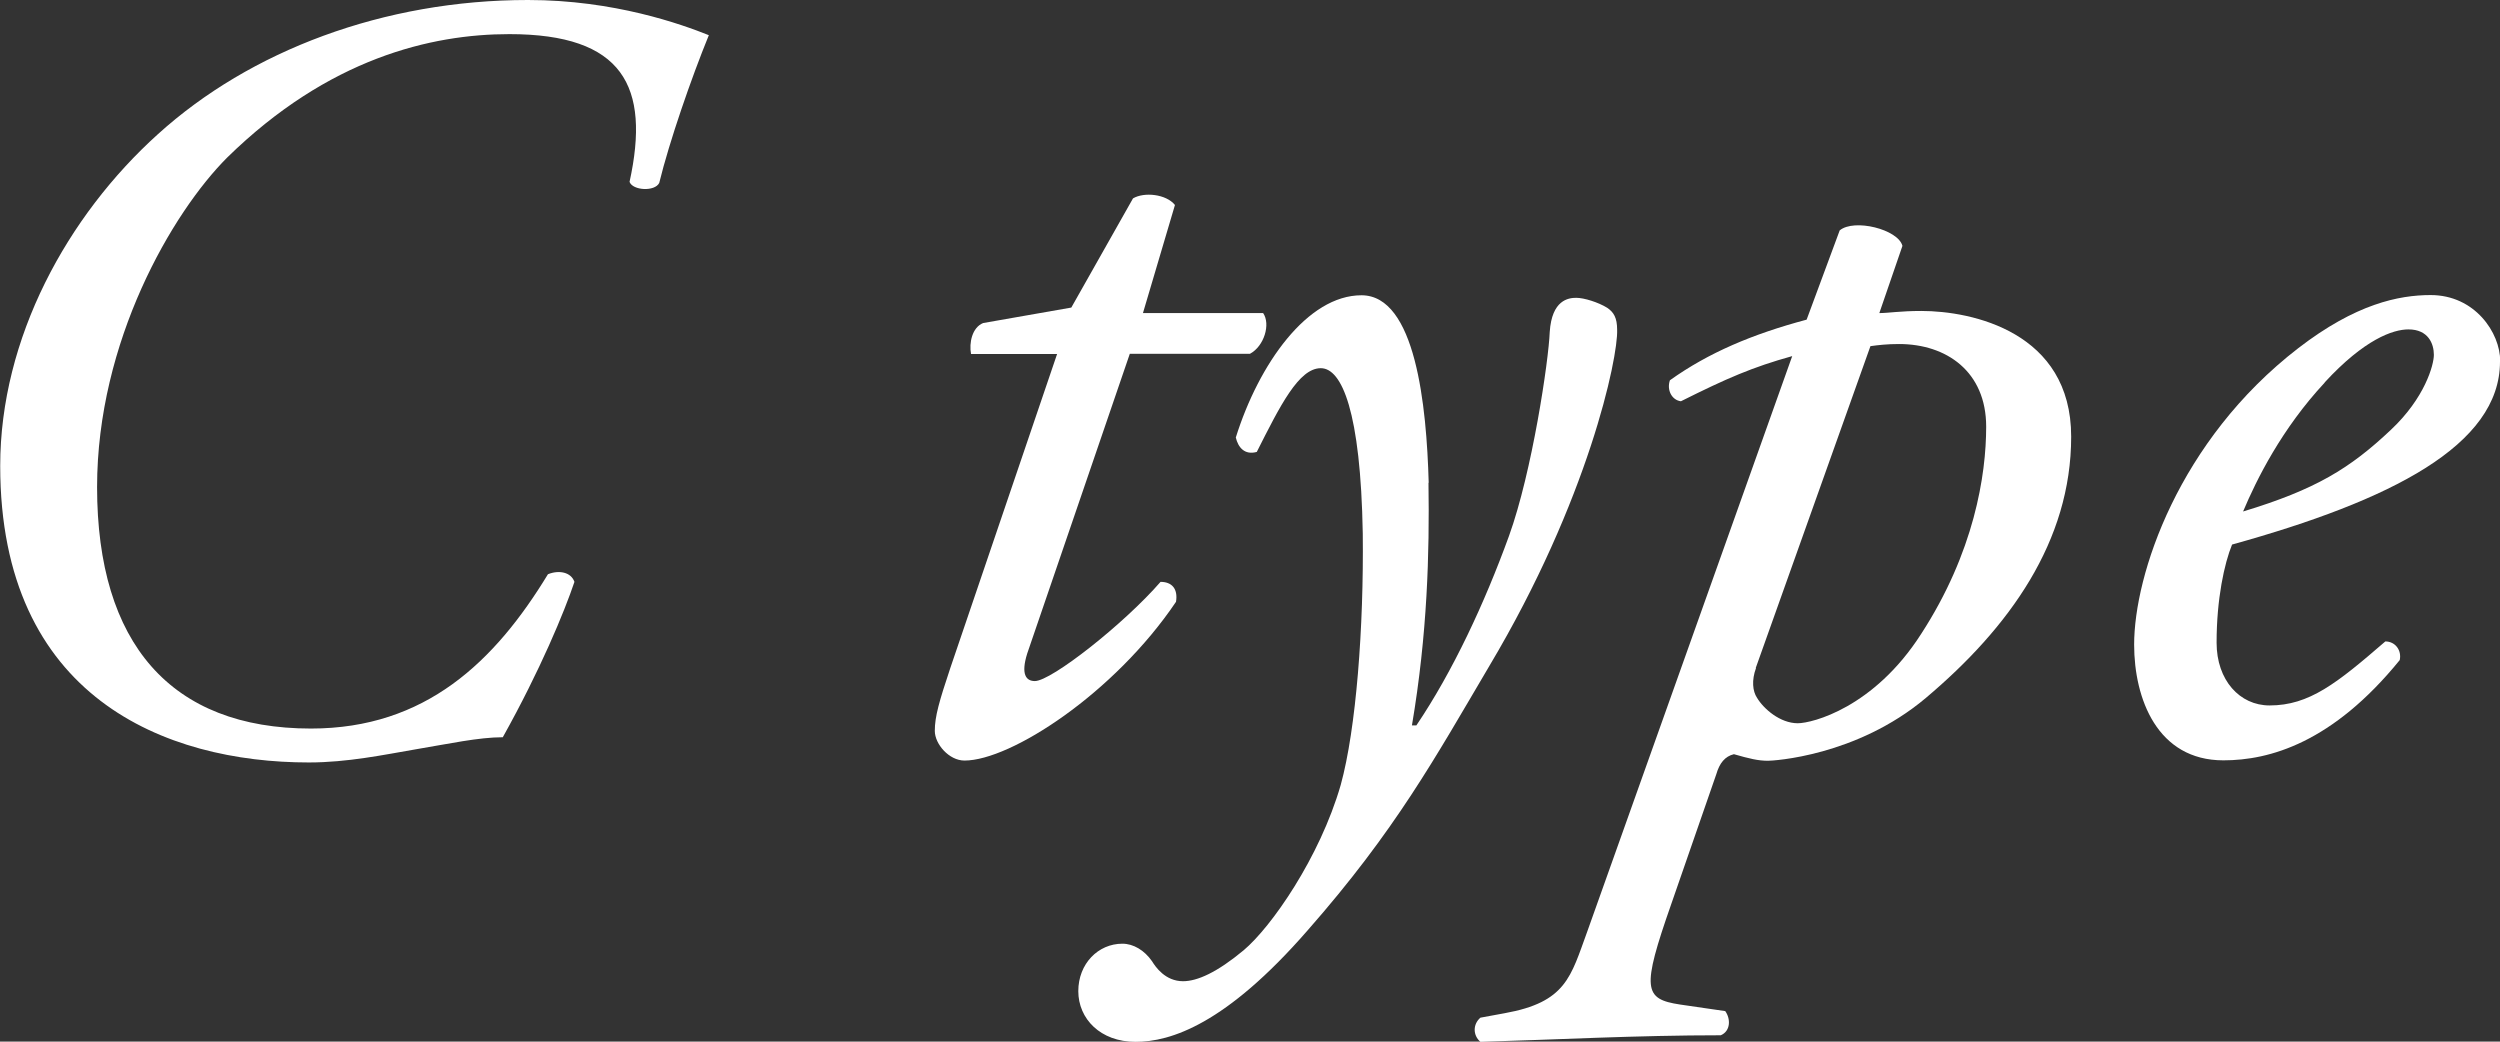
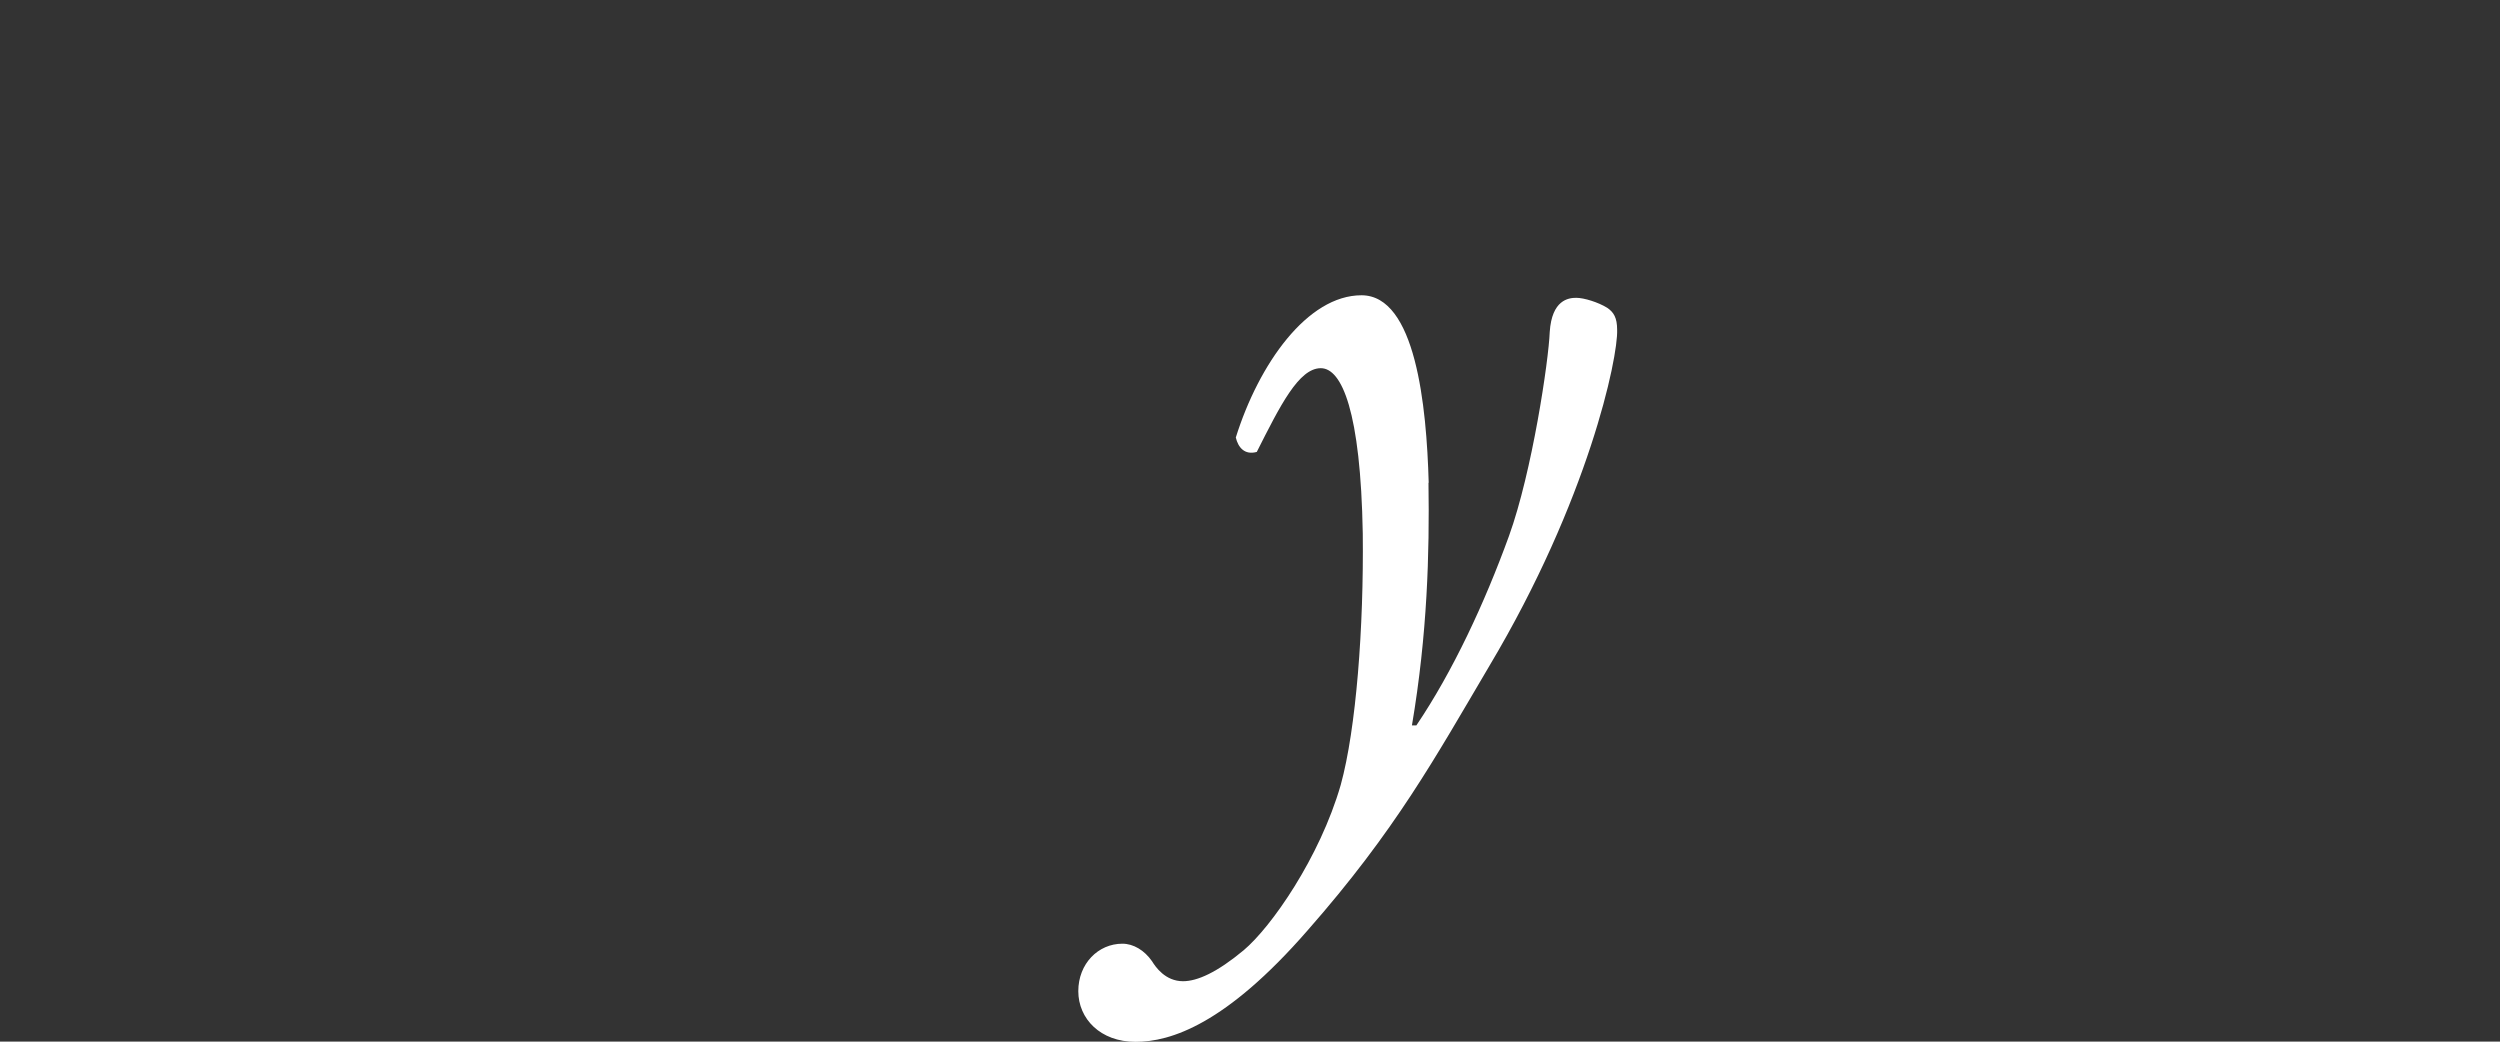
<svg xmlns="http://www.w3.org/2000/svg" id="_レイヤー_2" viewBox="0 0 117.94 49.14">
  <rect x="0" y="0" width="117.94" height="49.14" fill="#333333" stroke="none" />
  <defs>
    <style>.cls-1{fill:#fff;}</style>
  </defs>
  <g id="_ガイド">
-     <path class="cls-1" d="m33.44,1.66c-.83,2.03-1.87,5.04-2.34,6.97-.21.42-1.25.36-1.4-.05.99-4.52-.31-6.97-5.67-6.97-3.69,0-8.53,1.14-13.31,5.82-2.6,2.6-6.14,8.68-6.14,15.55,0,7.38,3.48,11.39,10.09,11.39,5.41,0,8.68-3.17,11.18-7.28.52-.21,1.09-.1,1.25.36-.47,1.4-1.61,4.16-3.38,7.33-1.14,0-2.55.31-4.11.57-1.51.26-3.22.62-5.04.62-6.76,0-14.56-3.07-14.56-13.99,0-6.03,3.17-11.8,7.44-15.65C11.8,2.39,18.1,0,24.91,0c4.06,0,7.23,1.14,8.53,1.66Z" />
-     <path class="cls-1" d="m53.3,16.69l-4.84,14.14c-.31.99-.05,1.3.36,1.3.78,0,4.21-2.7,5.93-4.68.52,0,.83.31.73.94-2.91,4.32-7.8,7.49-9.98,7.49-.73,0-1.4-.78-1.4-1.4,0-.68.21-1.4.73-2.96l5.04-14.82h-4.06c-.1-.52.05-1.25.57-1.46l4.16-.73,2.91-5.15c.52-.31,1.56-.21,1.98.31l-1.51,5.1h5.67c.36.52.05,1.56-.62,1.92h-5.67Z" />
    <path class="cls-1" d="m67.39,22.78c.05,3.33-.05,7.12-.78,11.44h.21c1.72-2.55,3.22-5.77,4.37-8.94,1.09-3.02,1.87-8.27,1.92-9.62.1-1.51.88-1.61,1.25-1.61s1.04.21,1.46.47c.31.21.47.47.47,1.04.05,1.3-1.35,8.01-6.03,15.86-2.55,4.32-4.42,7.75-8.58,12.48-3.85,4.42-6.45,5.25-8.11,5.25s-2.7-1.09-2.7-2.39.94-2.24,2.08-2.24c.52,0,1.04.31,1.4.83.16.26.62.94,1.46.94.68,0,1.61-.42,2.86-1.46,1.3-1.09,3.59-4.37,4.58-7.8.73-2.65,1.09-7.44,1.04-11.86-.1-5.77-.99-7.8-1.98-7.8-1.04,0-1.92,1.77-3.02,3.95-.57.16-.88-.21-.99-.68,1.09-3.48,3.38-6.71,5.93-6.71s3.07,5.2,3.17,8.84Z" />
-     <path class="cls-1" d="m88.66,14.77c.42,0,.99-.1,1.98-.1,2.39,0,7.07.99,7.07,5.93s-2.91,9-6.86,12.33c-3.28,2.76-7.23,2.96-7.44,2.96-.47,0-.88-.1-1.61-.31-.42.1-.68.42-.83.94l-2.13,6.14c-1.4,4-1.3,4.47.42,4.73l2.13.31c.26.36.26.94-.21,1.14-3.95,0-7.85.21-11.34.31-.36-.31-.36-.83,0-1.14l1.14-.21c2.91-.52,3.12-1.72,3.9-3.85l9.67-27.15c-1.87.52-3.07,1.04-5.25,2.13-.42-.05-.68-.52-.52-.99,1.82-1.3,3.9-2.18,6.45-2.86l1.56-4.21c.68-.57,2.76-.05,2.96.73l-1.09,3.17Zm-5.82,16.75c-.21.57-.16,1.09.05,1.4.31.52,1.09,1.2,1.92,1.2.68,0,3.59-.73,5.82-4.21,2.5-3.85,3.07-7.49,3.07-9.78,0-2.6-1.87-3.9-4.11-3.9-.57,0-.99.05-1.35.1l-5.41,15.18Z" />
-     <path class="cls-1" d="m117.94,17.06c0,3.95-5.15,6.55-12.64,8.63-.36.88-.73,2.55-.73,4.63,0,1.77,1.09,2.96,2.5,2.96,1.87,0,3.17-1.04,5.46-3.02.47,0,.78.42.68.88-3.17,3.9-6.14,4.73-8.32,4.73-3.12,0-4.21-2.91-4.21-5.46,0-3.28,2.08-9.62,7.75-13.99,2.7-2.08,4.73-2.5,6.24-2.5,2.08,0,3.28,1.77,3.28,3.12Zm-8.27.99c-2.03,2.18-3.22,4.58-3.85,6.08,3.43-1.04,5.04-2.03,6.97-3.85,1.61-1.51,2.03-3.07,2.03-3.54,0-.52-.26-1.2-1.2-1.2-.73,0-2.08.47-3.95,2.5Z" />
  </g>
</svg>